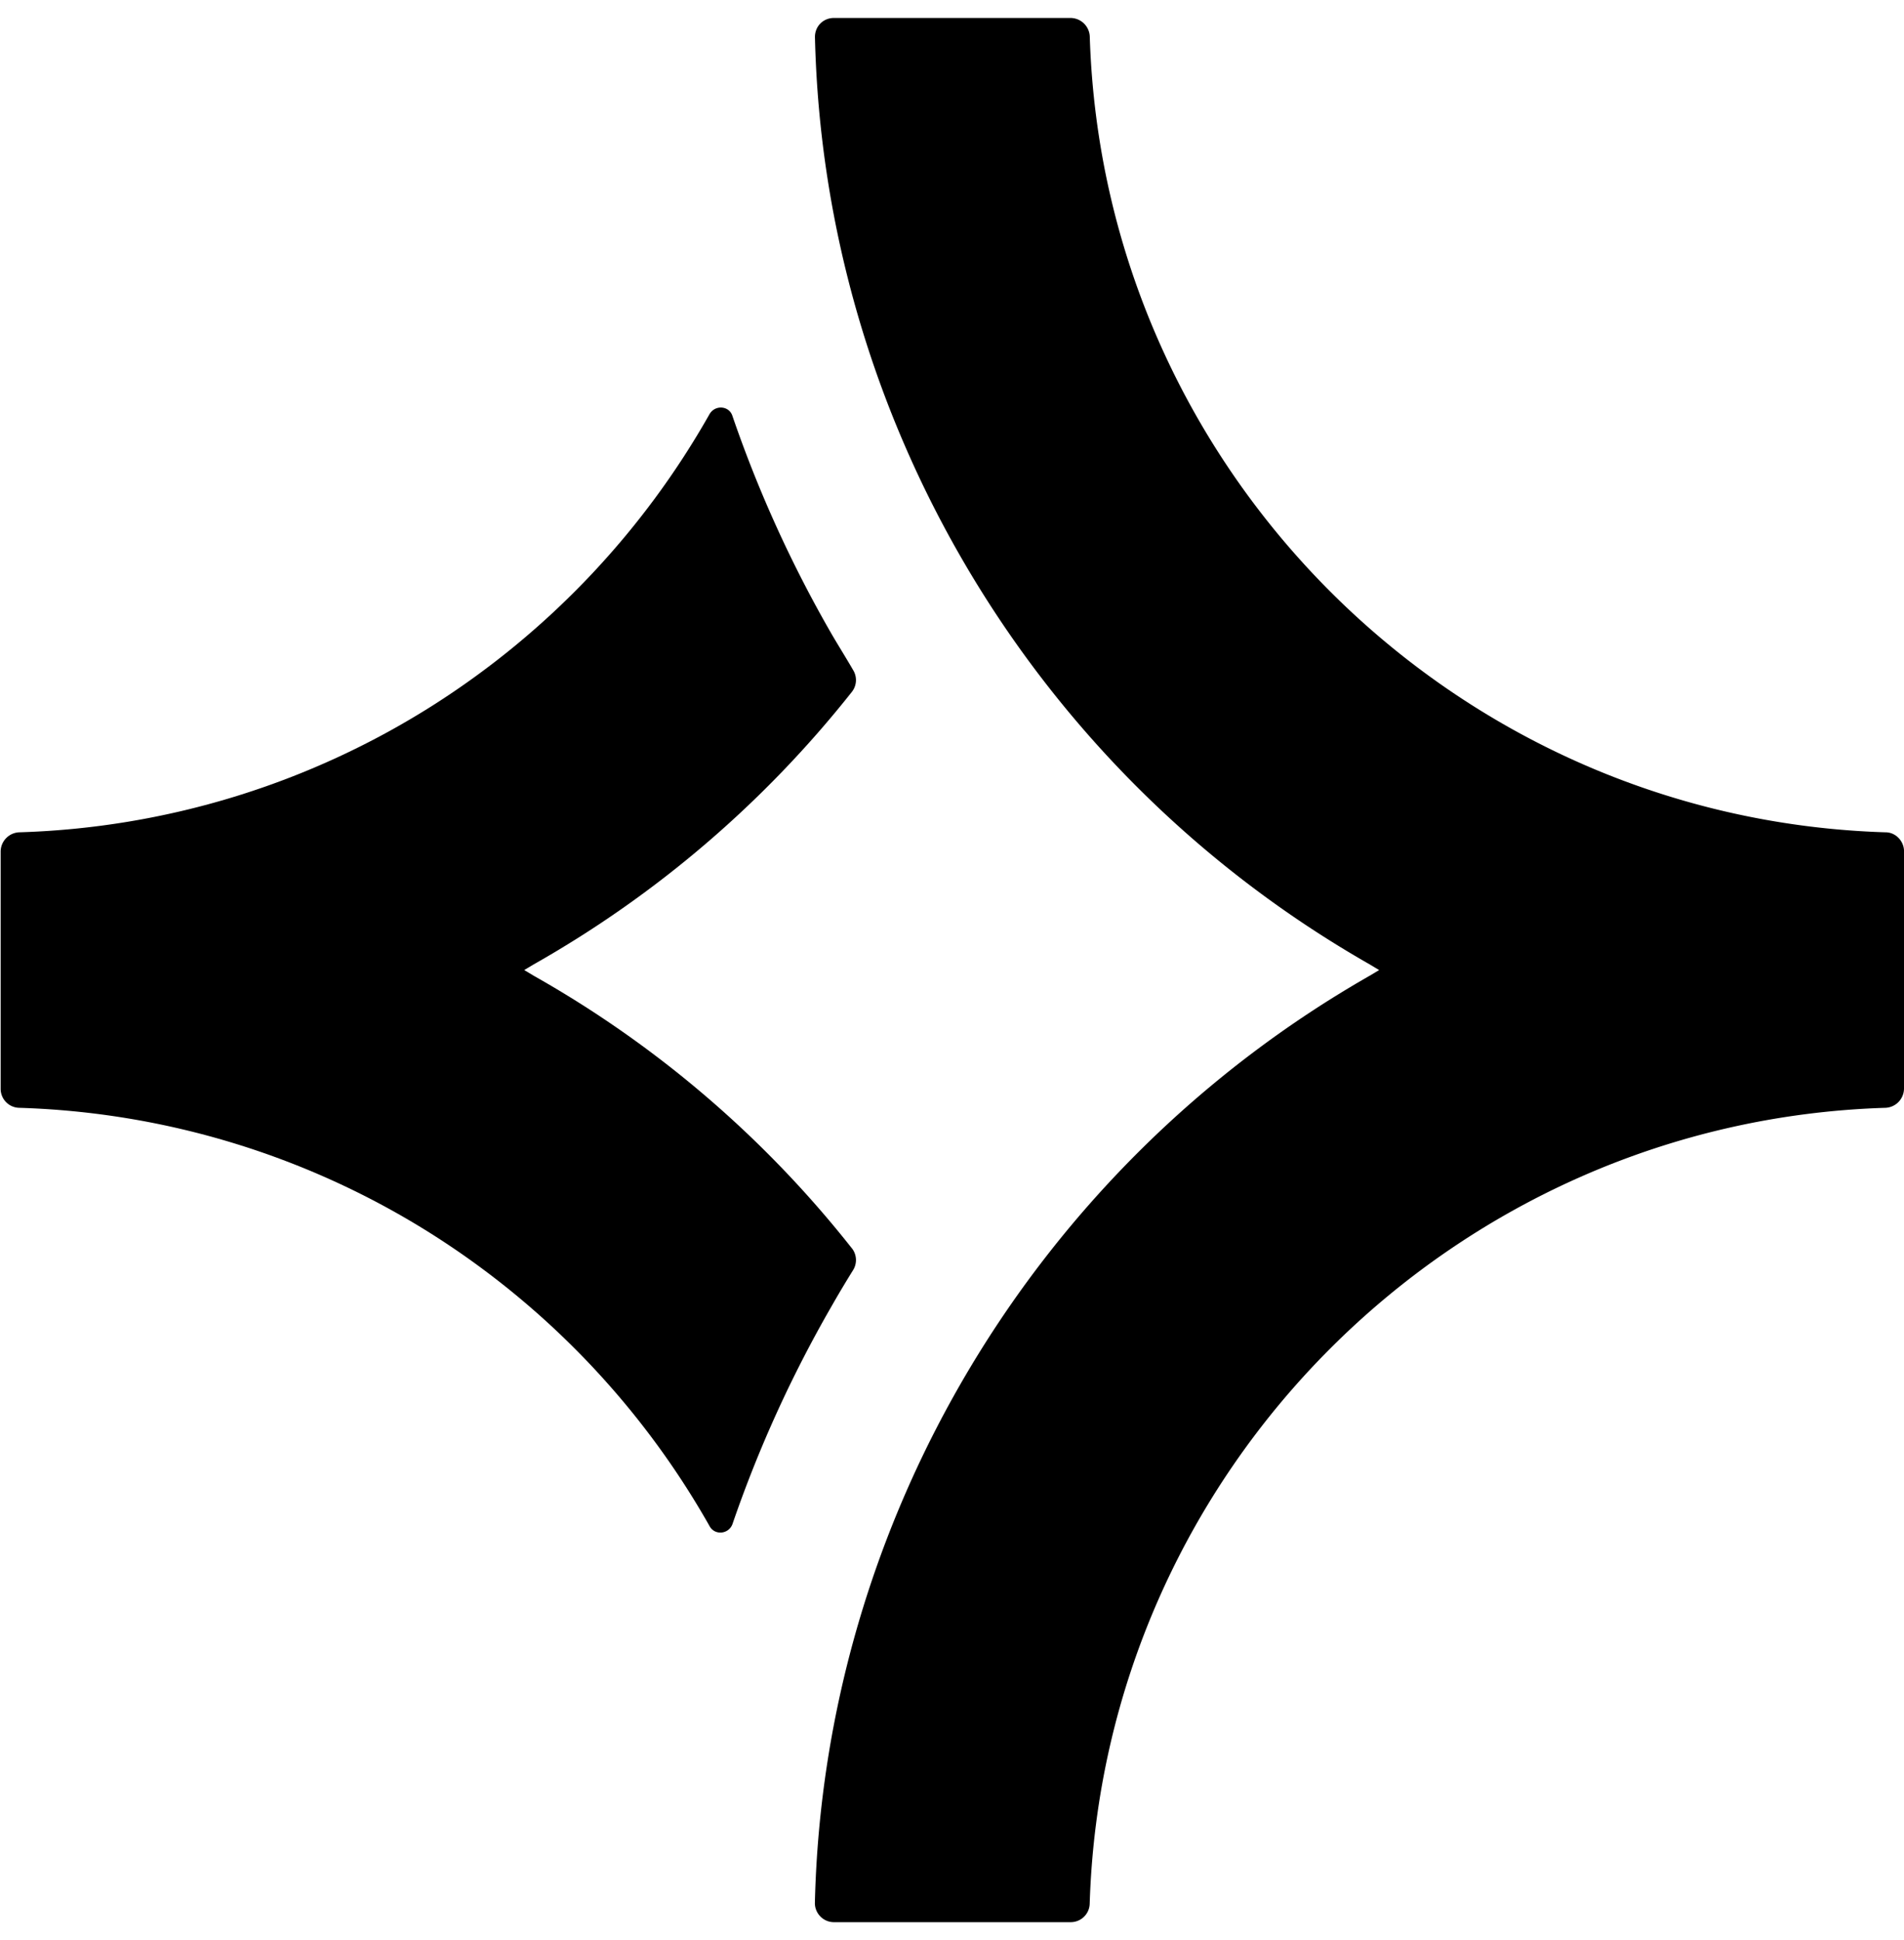
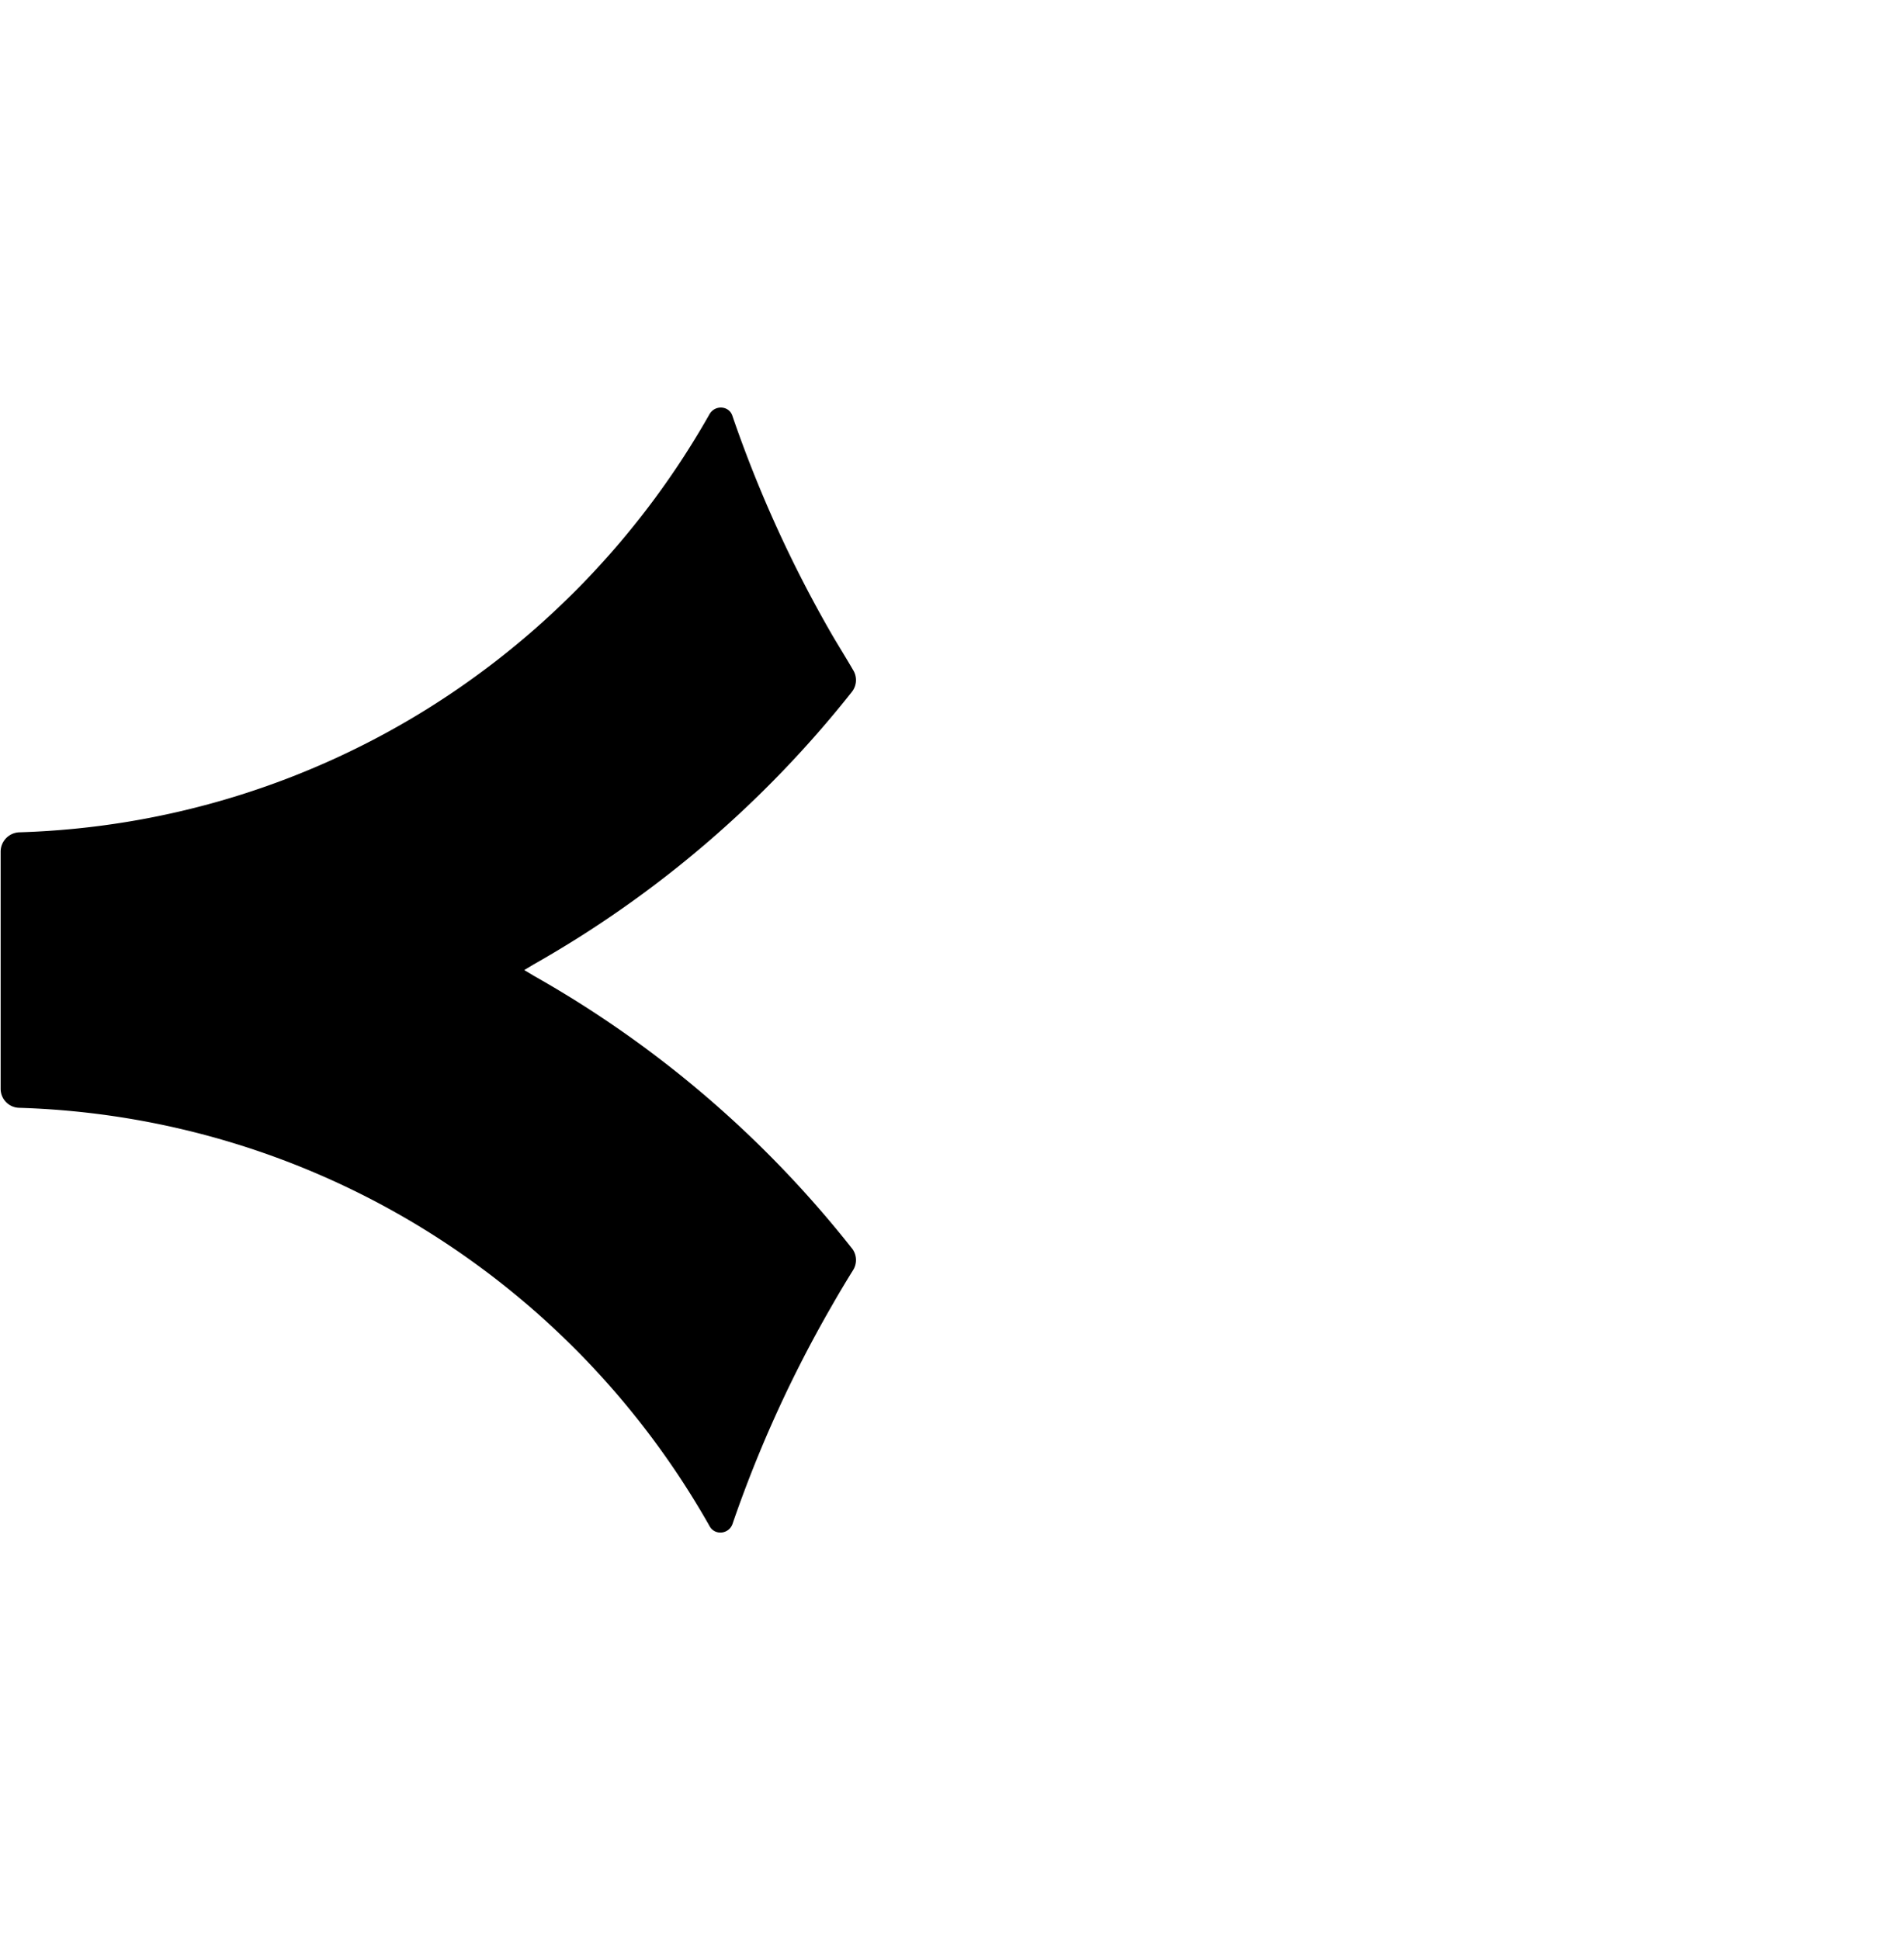
<svg xmlns="http://www.w3.org/2000/svg" width="53" height="54" fill="none">
  <path fill="#000" d="M23.709 34.738a.531.531 0 0 1 .035.618 30.05 30.05 0 0 0-.6 1.007 34.675 34.675 0 0 0-2.756 6.06c-.107.283-.495.318-.637.053a23.03 23.03 0 0 0-7.702-8.109A22.78 22.78 0 0 0 .53 30.834a.528.528 0 0 1-.512-.53v-6.608a.54.54 0 0 1 .512-.53 22.78 22.78 0 0 0 11.519-3.533 23.037 23.037 0 0 0 7.703-8.109c.159-.265.547-.23.636.053a34.676 34.676 0 0 0 2.755 6.06c.195.335.407.671.601 1.007a.531.531 0 0 1-.035.618 30.368 30.368 0 0 1-8.851 7.579l-.265.159.265.159a30.146 30.146 0 0 1 8.85 7.579Z" />
-   <path fill="#000" d="M53 23.696v6.608a.54.54 0 0 1-.513.53c-12.048.37-21.783 10.105-22.154 22.154a.528.528 0 0 1-.53.512h-6.59c-.3 0-.53-.247-.53-.53.248-10.653 6.131-20.493 15.441-25.811L38.39 27l-.265-.159c-9.328-5.318-15.193-15.158-15.44-25.811 0-.3.23-.53.53-.53h6.59a.54.54 0 0 1 .53.512c.37 12.049 10.105 21.783 22.153 22.154.283 0 .513.248.513.53Z" />
</svg>